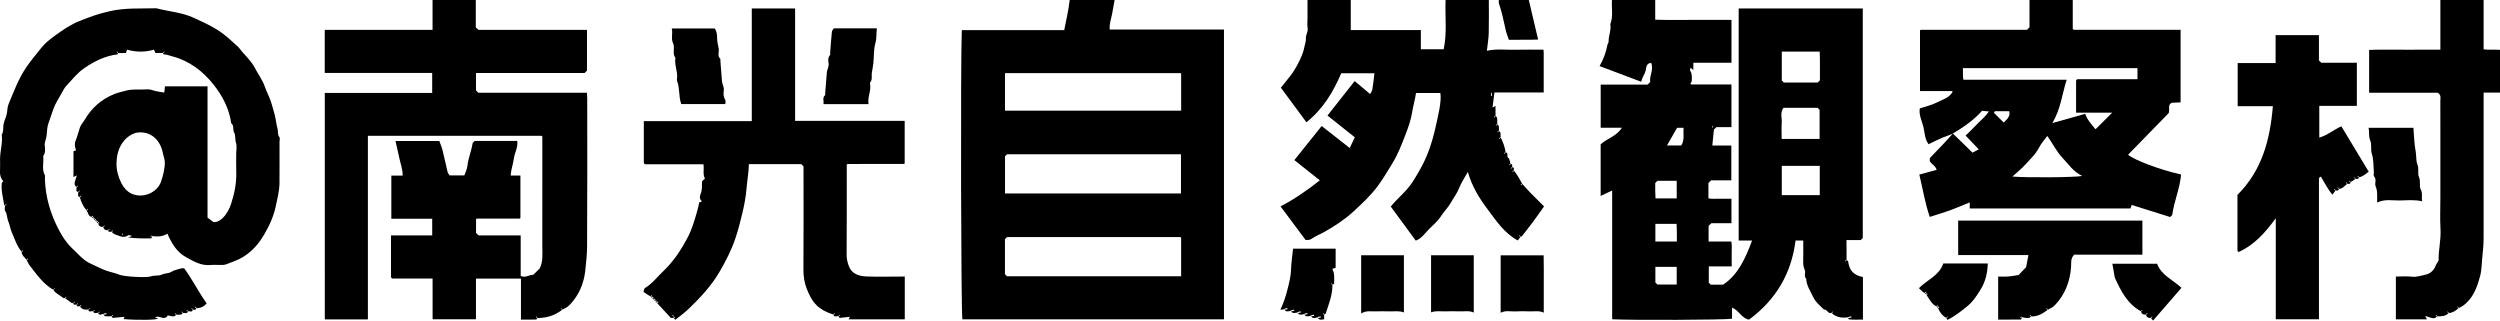
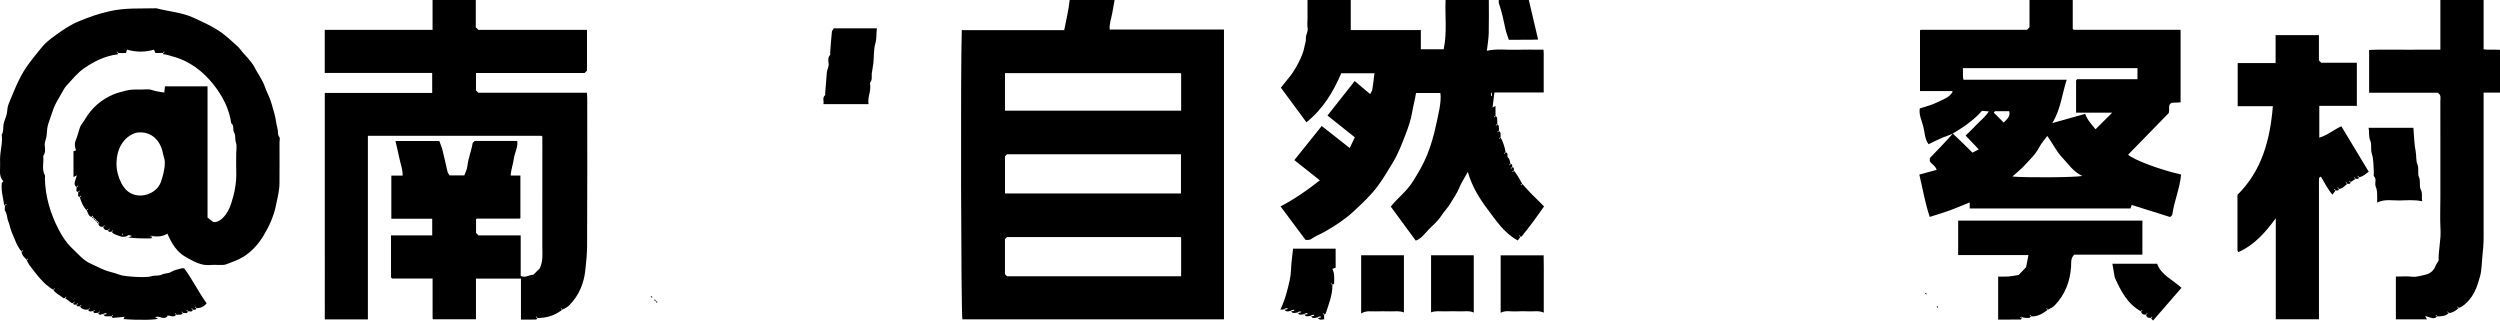
<svg xmlns="http://www.w3.org/2000/svg" id="a" viewBox="0 0 1952.31 250.34">
  <g id="b">
-     <path d="M1443.27,247.8c-4.75.64-9.31.11-13.04-3.44.02.03.1.11.19.19l1.06-.9c-.14-.14-.27-.27-.41-.41-.3.35-.6.7-.84,1.12-2.78.98-3.36-3.01-5.94-2.68-2.96-3-6.42-5.64-8.22-9.54-2.17-4.71-5.39-9.05-5.56-14.52-2.07-1.97-.21-4.61-1.08-6.67-.83-1.96-1.3-3.83-1.26-5.96.12-5.6.04-11.21.04-17.14h-6.01c-3.23,25.73-15.36,46.31-36.34,61.75-5.76-.9-7.79-7.23-13.28-9.38v8.68c-5.53.95-77.66,1.25-93.6.43v-100.57c-3.12,1.47-5.85,2.77-8.99,4.25v-40.27c4.74-4.56,12.48-6.27,16.57-12.98h-16.54v-33.7h36.64c.69-.69,1.15-1.14,2.04-2.03-.89-4.7,2.97-9.51.74-14.91-4.25.2-3.75,4.23-4.38,6.41-.81,2.79-2.77,4.93-3.31,8.35-10.88-4.1-21.52-8.1-32.6-12.27,3.12-5.47,5.04-10.7,6.03-16.24.17-.96,1.02-1.87,1-2.79-.11-4.63,2.2-9.01,1.35-13.69,2.45-6.15.82-12.58,1.3-18.86h33.77v15.35c9.85.36,19.72.11,29.58.16,9.92.05,19.84,0,29.97,0v33.47h-29.78v5.73c-.95-.85-1.4-1.25-2.16-1.94-.13,1-.6,2.01-.27,2.51,1.62,2.49,1.26,5.22,1.19,7.9-.02.73-.66,1.44-1.06,2.25-.02-.03.07.15.22.27.15.12.36.24.54.24,10.36.01,20.72,0,31.29,0v33.3h-11.67c-.88.8-1.49,1.37-2.02,1.86-.41,4.17-.81,8.23-1.23,12.5h14.83v27.22h-15.8c-.84.83-1.45,1.44-2.07,2.06v12c2.86.61,5.84.2,8.78.27,3,.07,6,.02,9.19.02v19.1h-15.63c-.87.81-1.49,1.39-2.22,2.07v12.23h17.78c.56,3.32.2,6.5.26,9.64.06,3.2.01,6.4.01,9.81h-17.89v12.75c.48.48.94.94,1.53,1.52h9.62c11.9-7.91,17.5-20.68,22.64-34.46h-10.45V6.62h96.91v179.23c-.5.5-.96.96-1.65,1.64h-11.07c0,5.33,0,10.44.07,15.61-.02-.03-.1-.11-.19-.19-.35.3-.71.6-1.06.9.14.14.27.27.41.41.3-.35.6-.7.84-1.12.36.28,1.12.57,1.18.96,1.11,7.37,4.17,10.69,11.59,12.3v33.2c-3.58.02-7.33.22-11.09-.2-.19-.02-.31-.69-.47-1.55,0-.13.03.24.05.61l2.53-.49-.11-.84c-.83.07-1.65.14-2.47.71ZM1420.98,108.5v-22.73c-.68-.68-1.14-1.14-1.6-1.59h-26.61c-2.8,3.61-1.13,7.8-1.38,11.67-.28,4.21-.06,8.45-.06,12.65h29.65ZM1393.07,64.46h26.39c.66-.66,1.12-1.12,1.76-1.75-.11-7.43.18-15.04-.17-22.42h-29.6v22.55c.49.48.94.94,1.62,1.61ZM1421.09,129.55h-29.65v22.82h29.65v-22.82ZM1292.71,188.6h16.78c0-2.54.02-4.88,0-7.21-.03-2.28-.12-4.56-.18-6.58h-16.59v13.79ZM1309.38,208.42h-16.66v12.18c.53.53.99.99,1.6,1.6h15.06v-13.78ZM1309.38,141.18h-15.04c-.67.67-1.13,1.12-1.73,1.73,0,1.98-.03,4.1,0,6.22.04,2.04.14,4.07.21,5.83h16.56v-13.78ZM1301.8,113.59h11.13c2.82-4.47,1.39-9.11,1.82-13.77h-5.1c-2.65,4.64-5.19,9.1-7.86,13.77ZM1337.2,99.58h.43v-1.29h-.43v1.29Z" />
    <path d="M419.6,248.37c-.28.36-.62,1.16-.97,1.17-3.86.09-7.72.06-11.8.06v-32.04h-35.14v31.78h-33.45c.16.13-.03.02-.16-.14-.12-.15-.26-.35-.26-.53-.01-10.32-.01-20.63-.01-31.17h-31.63c-.35-.37-.52-.51-.64-.68-.1-.16-.2-.37-.2-.56,0-10.74,0-21.48,0-32.44h32.18v-13h-31.92v-33.69h8.82c.13-4.97-1.68-9.33-2.61-13.83-.89-4.31-1.93-8.6-2.97-13.19h34.23c.78,2.19,1.86,4.57,2.48,7.06,1.43,5.68,2.6,11.42,3.98,17.12.23.94.98,1.76,1.52,2.68h11.56c.79-2.32,2.11-4.71,2.37-7.22.64-6.1,3.12-11.75,4.06-17.76.11-.7,1.1-1.26,1.71-1.91h33.16c.78,4.97-2.06,9.15-2.63,13.75-.53,4.33-2.25,8.52-2.48,13.24h7.6v33.24c.08-.08-.06.1-.23.21-.16.1-.37.19-.56.19-11.04,0-22.08,0-33.11.02-.18,0-.36.16-.74.34v10.84c.48.48,1.09,1.09,1.93,1.92h32.93v31.59c3.65,1.94,6.6-.94,9.85-.82,1.84-1.83,3.67-3.66,4.99-4.97,2.81-5.74,2.04-11.26,2.05-16.69.03-26.72.02-53.43.02-80.15v-6.15c-.43-.33-.59-.57-.76-.57-45.01-.02-90.02-.02-135.48-.02v143.36h-33.65V72.55h83.87v-15.57h-83.91V23.3h84.19V0h33.77v21.36c.6.57,1.23,1.16,2.09,1.98h84.75v31.81c-.47.47-1.08,1.08-1.89,1.88h-84.79v13.56c.59.62,1.19,1.23,1.77,1.83h84.85c.08,1.59.25,3.21.25,4.83.01,38.32.13,76.65-.11,114.97-.04,6.26-.71,12.6-1.38,18.82-1.09,10.2-4.91,19.58-12.34,27.16-1.64,1.68-3.59,2.68-5.71,3.69.03-.02.11-.1.19-.18-.3-.35-.6-.7-.91-1.06l-.41.41c.35.3.71.6,1.12.83-5.65,4.43-12.18,6.5-19.49,6.47.03-.02.11-.1.19-.18-.3-.35-.6-.7-.91-1.06l-.41.41c.35.3.71.6,1.12.83Z" />
    <path d="M870.42,0c-.61,3.41-1.25,6.82-1.83,10.23-.7,4.2-2.47,8.24-1.97,12.84h89.21v226.3h-204.28c-1.06-5.68-1.5-196.43-.47-225.86h80c1.55-7.92,3.4-15.62,4.26-23.51C847.04,0,858.73,0,870.42,0ZM922.25,120.49h-135.84c-.68.68-1.14,1.13-1.57,1.57v29.01h137.41v-30.58ZM786.41,215.75h135.97c0-10.09,0-19.97,0-29.84,0-.18-.11-.39-.23-.55-.12-.17-.31-.29-.26-.24h-135.44c-.64.64-1.1,1.1-1.65,1.64v27.39c.57.57,1.03,1.03,1.61,1.6ZM784.8,86.43h137.59c0-9.66,0-19.1,0-28.55,0-.19-.11-.39-.22-.55-.12-.17-.31-.29-.23-.22h-137.13v29.32Z" />
    <path d="M1525.02,104.31c-2.55,1.3-5.3,1.98-7.87,3.07-3.68,1.55-7.23,3.4-11.08,5.24-3.05-4.06-2.95-9.19-4.11-13.76-1.18-4.65-3.59-9.22-2.75-14.18,4.67-1.59,9.47-2.64,13.69-4.82,4.3-2.23,9.43-3.49,12.02-8.29.06.06-.06-.12-.23-.23-.16-.11-.37-.21-.56-.21-8.18,0-16.37,0-24.76,0V23.73c-.07.08.05-.11.22-.23.16-.11.37-.22.55-.22,27.65,0,55.29,0,82.8,0,.6-.6,1.06-1.05,1.95-1.94V0h33.77v22.68c.12.11.27.27.45.38.17.1.37.2.56.2,27.66,0,55.32,0,83.2,0v56.68c-2.03.09-4.32.2-6.86.32-3.34,1.4-1.49,4.68-2.36,7.99-10.23,10.49-21,21.52-31.76,32.55,4.38,4.06,24.74,11.75,41.38,15.48-.92,10.71-5.41,20.7-6.88,31.31-.1.7-1.11,1.27-1.68,1.88-10.06-3.16-19.99-6.27-30.02-9.42-.4,1.1-.67,1.85-.99,2.74h-125.5v-4.76c-5.32,2.17-10.19,4.33-15.19,6.15-5.08,1.85-10.28,3.36-16,5.21-3.71-10.7-5.48-21.99-8.17-33.06,4.78-1.3,9.05-2.46,13.52-3.67-.81-3.08-3.68-4.24-5.33-6.73v-2.41c.28-.31.69-.79,1.13-1.24,5.66-5.85,11.32-11.7,16.86-17.99,5.39,5.04,10.35,9.98,15.31,14.92,1.69-.88,3.05-1.6,4.94-2.59-3.57-3.73-6.88-7.19-10.27-10.73,3.29-3.27,6.25-6.08,9.04-9.04,2.89-3.05,6.38-5.58,9.09-9.84-2.25-.2-3.83-.34-5.31-.47-6.56,7.39-14.43,12.72-22.81,17.74ZM1628.38,88.92c1.81,5.12,5.28,8.49,8.06,12.04,4.53-4.51,8.72-8.68,13.05-12.99h-28.23c0-8.6,0-16.75,0-24.9,0-.19.1-.4.21-.56.12-.17.3-.3.69-.67h47.04v-8.62h-136.35c.28,3.1-.28,6.01.44,9.06h80.63c-3.64,11.28-4.6,22.93-11.24,33.85,9.18-2.58,17.45-4.9,25.71-7.22ZM1598.8,106.19c-2.06,2.78-4.43,5.34-6.03,8.31-1.68,3.1-3.55,5.95-6.01,8.47-2.43,2.48-4.62,5.19-7.09,7.62-2.51,2.46-5.24,4.69-8.15,7.26,9.43.96,49.06.76,54.58-.44-7.13-3.37-10.85-9.34-15.57-14.29-4.82-5.05-7.69-11.48-11.72-16.92ZM1557.88,86.83c-.28.4-.55.81-.83,1.21,2.56,2.55,5.13,5.1,7.7,7.66,2.68-2.69,5.44-4.99,4.27-8.87h-11.14Z" />
    <path d="M1167.97,90.58c.36.46,1.11.94,1.17,1.49.17,1.62.06,3.27.13,4.97-.02-.03-.1-.11-.19-.19-.35.3-.71.6-1.06.9.14.14.27.27.41.41.3-.35.6-.7.84-1.12.36.45,1.08.91,1.17,1.47.19,1.19.06,2.43.13,3.7-.02-.03-.1-.11-.19-.19-.35.3-.71.6-1.06.9.14.14.27.27.41.41.3-.35.6-.7.84-1.12.36.45,1.08.91,1.17,1.47.19,1.19.06,2.43.13,3.7-.02-.03-.1-.11-.19-.19-.35.3-.71.6-1.06.9.14.14.27.27.41.41.3-.35.6-.7.84-1.12,1.67,2.72,3.59,8.44,3.9,11.64-.02-.03-.1-.11-.19-.19-.35.3-.71.6-1.06.9.14.14.27.27.41.41.3-.35.6-.7.84-1.12,2.69.27.36,3.06,2.1,4.3,1.13.8,1.19,3.08,1.8,4.75-.02-.03-.1-.11-.19-.19-.35.3-.71.6-1.06.9.14.14.27.27.41.41.3-.35.6-.7.84-1.12,1.88.05,1.04,1.55,1.3,2.59-.02-.03-.1-.11-.19-.19-.35.3-.71.6-1.06.9.14.14.27.27.41.41.3-.35.6-.7.84-1.12,1.88.05,1.04,1.55,1.3,2.59-.02-.03-.1-.11-.19-.19-.35.3-.71.6-1.06.9.14.14.27.27.41.41.3-.35.6-.7.84-1.12,2.57,3.09,4.44,6.73,6.5,10.35-.02-.03-.1-.11-.19-.19l-1.06.9c.14.14.27.27.41.41.3-.35.6-.7.84-1.12,2.13,2.34,4.26,4.8,6.53,7.13,3.43,3.52,6.95,6.95,10.49,10.47-2.94,4.12-5.72,8.13-8.63,12.04-2.82,3.79-5.75,7.5-8.68,11.21-.21.27-.72.32-1.14.54.03-.02.11-.1.19-.18-.3-.35-.6-.7-.91-1.06-.14.14-.27.27-.41.41.35.3.71.6,1.12.83-.65.9-1.37,1.86-2.06,2.8-10.69-5.81-16.95-15.53-23.62-24.42-6.29-8.38-12.04-17.45-15.39-29.11-2.72,4.93-5.18,8.51-6.72,12.44-1.65,4.21-4.34,7.7-6.51,11.54-2.16,3.8-5.36,6.87-7.65,10.45-2.59,4.07-6.19,6.96-9.43,10.25-3.19,3.23-5.8,7.35-10.36,8.97-6.68-9.11-13.06-17.8-19.52-26.6,5.46-6.79,12.39-11.92,17.08-19.31,4.34-6.84,8.39-13.76,11.39-21.2,3.08-7.61,5.3-15.56,7-23.61,1.25-5.93,4.46-18.26,3.24-24.56h-18.98c-.72,4.93-2.2,9.97-3.06,15.21-.99,6.06-3.12,12.01-5.36,17.78-2.88,7.43-5.74,14.88-9.95,21.76-3.82,6.23-7.46,12.51-11.88,18.39-5.44,7.24-12.05,13.3-18.58,19.37-6.73,6.24-14.55,11.26-22.55,15.87-3.3,1.9-6.99,3.19-10.05,5.38-1.88,1.35-3.53.94-4.81,1-6.57-8.81-12.94-17.35-19.56-26.22,10.85-5.66,20.78-12.51,30.68-20.35-6.78-5.38-13.38-10.63-19.9-15.8,7.08-8.82,14.07-17.55,21.36-26.63,7.09,5.57,14.29,11.24,21.89,17.21,1.41-2.98,2.66-5.61,3.97-8.38-7.32-5.83-14.29-11.38-21.34-17,7.18-9.1,14.19-17.99,21.24-26.93,4.12,3.47,8.11,6.83,12.06,10.16.54-1.07,1.5-2.26,1.72-3.58.69-4.08,1.1-8.22,1.66-12.68h-25.93c-6.14,14.38-14.27,28.04-27.2,38.3-6.5-8.81-13.1-17.74-19.95-27.02,2.34-2.92,4.94-6.12,7.51-9.35,3.44-4.3,9.64-15.35,10.77-22.07.41-2.41,1.45-4.67,1.27-7.23-.19-2.68,1.85-4.97,1.35-7.88-.44-2.51-.09-5.15-.09-7.74V0h33.77v23.47h54.73v15.02h17.83c2.77-12.96.96-25.76,1.49-38.48h33.77c0,8.62.16,17.23-.07,25.84-.12,4.55-.93,9.09-1.45,13.81,7.54-1.75,14.89-.61,22.21-.81,7.3-.2,14.61-.04,21.99-.04.08.98.18,1.6.18,2.21,0,10.31,0,20.63,0,31.18h-38.48c-.5,3.97-.98,7.75-1.49,11.78.68-.38,1.26-.69,2.29-1.26,0,2.76,0,5.29.07,7.88-.02-.03-.1-.11-.19-.19-.35.3-.71.6-1.06.9.14.14.27.27.41.41.3-.35.6-.7.84-1.12ZM1164.33,75.01h.65v-2.59h-.65v2.59Z" />
    <path d="M1903.09,247.07c-1.93,2.43-4.24,1.2-6.51.51-.7-.21-1.4-.44-2.71-.86.66,1.27.96,1.86,1.38,2.66h-24.26v-33.41c4.21,0,8.52-.37,12.74.11,3.73.42,7.07-.93,10.46-1.61,3.33-.67,6.28-3,7.69-6.59.58-1.48,1.56-2.81,2.51-4.47-.26-7.92,1.93-15.99,1.46-24.3-.47-8.37-.1-16.79-.1-25.18v-49.73c0-8.4.05-16.79-.03-25.19-.02-2.23.96-4.83-2.1-6.59h-53.51v-33.43c8.97-.42,18.2-.12,27.41-.18,9.27-.06,18.54-.01,28.23-.01V0h33.77v38.55c4.15.59,8.41-.02,12.79.38v33.36h-12.79v6.78c0,35.55,0,71.1,0,106.65,0,5.02-.47,10-1.01,15.01-.54,4.95-.45,10.14-1.74,14.9-1.99,7.35-4.41,14.72-10.16,20.37-1.95,1.92-3.98,3.6-6.62,4.61.02-.02.11-.1.19-.19-.3-.35-.6-.7-.9-1.05-.14.14-.27.27-.41.41.35.3.71.6,1.12.83-2.18,1.94-4.56,3.67-7.79,3.88.02-.02.11-.1.19-.19-.3-.35-.6-.7-.9-1.05-.14.14-.27.27-.41.41.35.3.71.6,1.12.83-2.45,2.6-5.75,2.55-9.09,2.59.02-.02.11-.1.19-.19-.3-.35-.6-.7-.9-1.05-.14.14-.27.27-.41.41.35.3.71.6,1.12.83Z" />
    <path d="M1193.88,0c2.4,10.17,4.79,20.34,7.27,30.88-7.13.37-14.78.03-22.87.19-.89-2.75-1.98-5.35-2.55-8.05-1.44-6.9-2.94-13.77-5.21-20.45-.26-.77-.04-1.71-.04-2.57,7.79,0,15.59,0,23.38,0Z" />
    <path d="M131,246.26c-1.17,2.33-2.91,2.43-6.29,1.35-1.1-.35-2.28-.47-3.71.17.75.31,1.49.61,2.24.92.1,1.17-15.87,1.44-26.83.46.31-.58.62-1.16.95-1.79-3.19.32-6.21.67-9.23.87-.31.02-.68-.8-1.09-1.29.02.03.1.11.19.19.35-.3.71-.6,1.06-.9l-.41-.41c-.3.35-.6.7-.84,1.12-1.58.06-3.24.17-4.87,0-.56-.06-1.04-.8-1.58-1.74,0-.13.02.24.04.62.85-.16,1.69-.33,2.54-.49-.04-.28-.08-.56-.11-.84-.83.07-1.65.14-2.47.71-1.26,0-3.27,1.7-3.95-.85.02.03.1.11.19.19.35-.3.71-.6,1.06-.9-.14-.14-.27-.27-.41-.41-.3.35-.6.7-.84,1.12-1.21-.43-3.22,1.26-3.9-1.29.02.03.1.11.19.19.35-.3.71-.6,1.06-.9-.14-.14-.27-.27-.41-.41-.3.35-.6.7-.84,1.12-1.21-.43-3.22,1.26-3.9-1.29.02.03.1.11.19.19.35-.3.71-.6,1.06-.9-.14-.14-.27-.27-.41-.41-.3.35-.6.7-.84,1.12-2.49.18-4.91-.06-6.5-2.59.02.03.1.11.19.19.35-.3.71-.6,1.06-.9-.14-.14-.27-.27-.41-.41-.3.35-.6.7-.84,1.12-.92-.14-2.42.7-2.6-1.29.02.03.1.11.19.19.35-.3.71-.6,1.06-.9-.14-.14-.27-.27-.41-.41-.3.35-.6.7-.84,1.12-.92-.14-2.42.7-2.6-1.29.02.03.1.11.19.19.35-.3.71-.6,1.06-.9-.14-.14-.27-.27-.41-.41-.3.35-.6.7-.84,1.12-.34.06-.85.22-1.13.03-1.8-1.24-3.54-2.56-5.37-3.91.02.03.1.11.19.19.35-.3.71-.6,1.06-.9-.14-.14-.27-.27-.41-.41-.3.35-.6.7-.84,1.12-.36.06-.95.24-1.19.03-2.55-2.22-5.96-3.41-7.91-6.5.02.03.1.11.19.19.35-.3.71-.6,1.06-.9-.14-.14-.27-.27-.41-.41-.3.35-.6.7-.84,1.12-7.91-4.59-12.98-12.04-18.46-19.09-.95-1.22-1.51-2.75-2.32-4.19.02.03.1.11.19.19.35-.3.71-.6,1.06-.9-.14-.14-.27-.27-.41-.41-.3.35-.6.7-.84,1.12-1.42-1.98-3.86-3.46-3.9-6.47.02.03.1.11.19.19.35-.3.71-.6,1.06-.9-.14-.14-.27-.27-.41-.41-.3.35-.6.7-.84,1.12-3.76-4.35-5.36-9.91-7.67-15.09-1.21-2.72-1.56-5.81-2.73-8.55-1.11-2.61-.73-5.56-2.42-8.07-.7-1.04-.12-2.93-.18-4.5.02.03.1.11.19.19.35-.3.71-.6,1.06-.9-.14-.14-.27-.27-.41-.41-.3.35-.6.7-.84,1.12-.15.06-.55.09-.55.05-.86-5.74-2.57-11.39-1.93-17.28.06-.52.77-.97,1.19-1.46-1.96-2.26-2.76-4.87-2.58-7.93.2-3.22.02-6.46.05-9.69.06-6.31,2.18-12.48,1.29-18.85,1.68-2.42.93-5.24,1.39-7.85.48-2.73,1.8-5.3,2.47-8,.64-2.57.43-5.43,1.43-7.82,4.14-9.96,7.85-20.08,14.04-29.14,3.62-5.3,7.79-10.12,11.73-15.11,2.96-3.74,6.93-6.81,10.85-9.63,5.89-4.24,11.83-8.39,18.72-11.11,8.54-3.38,13.05-5.23,23.47-7.67,12.22-2.86,24.4-1.99,36.63-2.34,9.75,2.58,19.85,3.12,29.35,7.49,14.04,6.45,20.64,9.72,30.41,18.94,2.02,1.9,4.28,3.5,5.94,5.83,1.7,2.39,3.94,4.39,5.8,6.68,1.81,2.23,3.8,4.42,5.08,6.95,2.61,5.17,6.22,9.72,8.18,15.38,1.54,4.45,3.98,8.65,5.27,13.33,1.34,4.86,2.99,9.62,3.61,14.67.24,2,.97,3.94,1.23,5.94.24,1.83-.16,3.64,1.23,5.36.63.79.11,2.5.11,3.79,0,10.77.07,21.54-.03,32.31-.06,6.19-1.7,12.17-2.96,18.17-.81,3.89-2.13,7.72-3.66,11.4-1.53,3.68-3.46,7.21-5.47,10.67-4,6.91-9.17,12.78-16.01,17.09-4.27,2.69-9.07,4.21-13.73,6.01-1.31.51-2.9.4-4.36.43-2.6.06-5.21-.19-7.79.06-7.22.69-13.04-2.86-18.91-6.08-7.4-4.05-11.4-10.95-14.62-18.39-3.48,2.04-7.24,2.73-12.78,1.69-.69.24-.43.73-.25.7.62-.09,1.22-.36,1.82-.56-.78-.22-1.57-.44-1.57-.14,1.01,1.18.46,1.97-.11,1.98-5.81.09-11.62.06-17.66-.69.71-.29,1.43-.59,2.93-1.21-1.44-.3-2.53-.88-2.97-.56-3.71,2.67-7.03.4-10.4-.69-1.01-.32-1.8-1.29-2.76-2.02.02.03.1.11.19.19.35-.3.71-.6,1.06-.9l-.41-.41c-.3.35-.6.7-.84,1.12-.92-.14-2.42.7-2.6-1.29.02.03.1.11.19.19.35-.3.71-.6,1.06-.9l-.41-.41c-.3.35-.6.7-.84,1.12-1.95.27-3.32-.49-3.9-2.59.02.03.1.11.19.19.35-.3.71-.6,1.06-.9l-.41-.41c-.3.35-.6.7-.84,1.12-1.95.27-3.32-.49-3.83-2.53.36-.14.72-.28,1.08-.43-.36-.29-.72-.58-1.08-.87-.43-.43-.87-.86-1.3-1.29-.43-.43-.87-.86-1.3-1.29s-.87-.86-1.3-1.29c-.14-.36-.29-.71-.43-1.07-.29.36-.58.71-.87,1.07-2.72-.66-2.54-3.49-3.97-5.23.02.03.1.11.19.19.35-.3.71-.6,1.06-.9l-.41-.41c-.3.35-.6.7-.84,1.12-2.58-2.94-4.14-6.47-5.2-10.35.02.03.1.11.19.19.35-.3.71-.6,1.06-.9-.14-.14-.27-.27-.41-.41-.3.35-.6.7-.84,1.12-2.44-.55-.74-2.55-1.3-3.88.02.03.1.11.19.19.35-.3.71-.6,1.06-.9-.14-.14-.27-.27-.41-.41-.3.35-.6.7-.84,1.12-2.44-.55-.74-2.55-1.3-3.88.02.03.1.11.19.19.35-.3.71-.6,1.06-.9-.14-.14-.27-.27-.41-.41-.3.35-.6.7-.84,1.12-2.44-1.92-1.2-4.22-.51-6.48.21-.69.44-1.38.86-2.68-1.27.65-1.86.95-2.67,1.36v-20.18c.52-.18,1.28-.44,2.03-.7-.88-2.45-1.47-4.8-.37-7.48,1.36-3.32,2.2-6.84,3.34-10.25.79-2.35,2.6-4.11,3.81-6.19,5.38-9.24,12.9-15.82,22.83-19.93,2.87-1.19,5.79-1.74,8.68-2.59,5.69-1.68,11.37-.69,17.03-1.17,2.41-.21,4.43.75,6.61,1.3,2.16.55,4.4.77,6.96,1.19.15-1.42.33-3.02.52-4.83h33.25v102.51c1.25.94,2.44,1.85,4.51,3.41,2.12.43,4.81-.66,7.22-2.99,3.32-3.22,5.36-7.15,6.75-11.44,2.62-8.08,4.26-16.31,3.95-24.88-.17-4.73-.03-9.47-.03-14.21,0-2.8.68-5.83-.19-8.33-.93-2.69-.14-5.8-1.35-7.78-1.5-2.47.2-5.62-2.36-7.47-1.53-11.3-6.76-21.21-13.55-29.88-8.37-10.69-19.06-18.92-32.72-22.45-2.17-.56-4.22-1.52-6.53-1.49-.15,0-.31-.69-.53-1.11.02.03.1.11.19.19.35-.3.71-.6,1.06-.9-.14-.14-.27-.27-.41-.41-.3.35-.6.7-.84,1.12-1.86.06-3.79.06-5.82.06-.39-.85-.8-1.73-1.2-2.6-6.99,2.02-13.91,2.02-20.99-.03-.25.74-.49,1.48-.88,2.63-1.93,0-4.03,0-6.18.07.03-.02.11-.1.19-.18-.3-.35-.6-.7-.91-1.06-.14.14-.27.27-.41.41.35.3.71.6,1.12.83-.09.3-.21.97-.4.99-9.67,1.17-18.21,5.45-25.97,10.77-5.24,3.59-9.39,8.82-13.78,13.55-1.76,1.89-2.95,4.34-4.24,6.62-2.06,3.66-4.37,7.25-5.87,11.13-1.51,3.89-2.62,7.94-4.09,11.87-1.13,3.01-1.05,6.47-1.44,9.74-.31,2.64-1.82,4.99-1.4,7.87.38,2.62.55,5.44-1.21,7.85.59,4.97-1.32,10.14,1.25,14.99.36.67.03,1.7.05,2.56.35,14.23,4.31,27.56,10.87,40.06,2.75,5.23,5.99,10.3,10.43,14.45,4.74,4.43,8.84,9.66,15.02,12.26,3.68,1.55,7.13,3.53,10.93,4.95,3.57,1.33,7.35,1.92,10.9,3.39,3.99,1.65,21.44,2.46,24.63,1.32,2.91-1.04,6.13-.21,8.48-1.38,2.48-1.23,5.17-.71,7.56-2.22,2.29-1.45,5.25-1.87,7.93-2.7.39-.12.86-.02,2.01-.02,6.28,8.41,11.05,18.28,17.57,27.38-2.18,2.63-4.8,3.85-8.18,3.73.03-.02.11-.1.19-.18-.3-.35-.6-.7-.91-1.06l-.41.41c.35.3.71.6,1.12.83-.05,1.87-1.55,1.03-2.6,1.29.03-.02.11-.1.19-.18-.3-.35-.6-.7-.91-1.06-.14.14-.27.27-.41.41.35.3.71.6,1.12.83-.55,2.42-2.56.73-3.9,1.29.03-.02.11-.1.19-.18l-.91-1.06c-.14.14-.27.27-.41.41.35.3.71.6,1.12.83-.55,2.42-2.56.73-3.9,1.29.03-.02.11-.1.19-.18-.3-.35-.6-.7-.91-1.06l-.41.41c.35.3.71.6,1.12.83-.45.36-.91,1.08-1.48,1.17-1.19.19-2.44.06-3.72.13.03-.02.11-.1.19-.18-.3-.35-.6-.7-.91-1.06-.14.14-.27.27-.41.41.35.3.71.6,1.12.83-.45.36-.91,1.08-1.48,1.17-1.19.19-2.44.06-5.23-.69-.69.24-.43.73-.25.7.62-.09,1.22-.36,1.82-.56-.78-.22-1.57-.44-1.57-.14ZM90.97,127.99c.04,5.34,1.47,10.48,3.9,15.21,1.8,3.5,4.47,6.42,7.79,7.99,8.66,4.09,20.15-.53,23.14-9.5,1.59-4.75,2.95-9.77,2.91-14.97-.02-2.5-1.08-4.78-1.53-7.17-1.63-8.85-8.17-17.11-19.34-16.1-3.65.33-7.92,3-10.46,5.86-4.82,5.41-6.31,11.78-6.41,18.69ZM95.33,183.64h.43v-1.29h-.43v1.29Z" />
-     <path d="M654.71,246.95c-1.21-.43-3.22,1.26-3.9-1.29.02.03.1.11.19.19l1.06-.9-.41-.41c-.3.35-.6.7-.84,1.12-11.93-3.91-16.28-8.96-20.62-19.65-2-4.92-2.82-10.2-2.78-15.68.19-24.76.08-49.52.08-74.28v-6.07c-.73-.73-1.19-1.19-1.8-1.79h-40.88c-.08,6.21-1.29,12.34-1.78,18.59-.51,6.57-1.76,13.23-3.33,19.8-1.6,6.67-3.27,13.27-5.48,19.75-3.11,9.12-7.45,17.6-12.32,25.94-6.53,11.2-15.25,20.41-24.47,29.27-3,2.88-6.47,5.28-10.11,8.21-.3-.37-.73-.9-1.17-1.44.36-.14.72-.28,1.08-.43-.36-.29-.72-.58-1.14-.8.03-.02.11-.1.19-.18-.3-.35-.6-.7-.91-1.06-.14.14-.27.27-.41.41.35.3.71.6,1.12.83.06.36.06.79.06,1.23h-2.23c-3.48-3.77-7.12-7.7-10.76-11.64.36-.14.72-.28,1.08-.43l-1.08-.87c-.43-.43-.87-.86-1.3-1.29s-.87-.86-1.3-1.29c-.43-.43-.87-.86-1.3-1.29-.14-.36-.29-.71-.43-1.07l-.87,1.07c-1.7-1.09-3.41-2.18-5.43-3.47.34-.97.39-2.68,1.17-3.14,5.63-3.32,9.45-8.55,14.08-12.92,8.32-7.86,14.51-17.35,19.69-27.43,3.1-6.03,4.92-12.64,6.84-19.15.74-2.51,1.25-5.08,1.87-7.6.53,0,.96,0,1.39,0,.13-.3.44-.82.37-.88-1.92-1.53-1.47-4.02-.85-5.35,1.55-3.29.91-6.59,1.16-10.01.71-.66,1.5-1.38,2.27-2.09-1.94-3.55-.45-7.37-1.2-11.19h-45.69c-.37-.38-.55-.51-.66-.69-.1-.16-.19-.37-.19-.56,0-10.74,0-21.48,0-32.44h84.31V6.63h33.84v87.75h85.57v33.24c.08-.08-.06.11-.24.22-.16.1-.37.19-.56.19-14.5,0-29.01,0-43.51.02-.18,0-.36.16-.93.44v3.53c0,22.41.08,44.83-.1,67.24-.02,3.03.76,5.82,1.68,8.41,2.24,6.23,7.92,8.01,13.85,8.23,8.65.33,17.31.08,25.97.08h3.91v33.38h-43.88c.38-.76.68-1.35,1.02-2.01-2.74.34-5.32.7-7.92.91-.31.02-.68-.8-1.09-1.29.02.03.1.11.19.19.35-.3.71-.6,1.06-.9l-.41-.41c-.3.35-.6.7-.84,1.12Z" />
    <path d="M1823.85,148.79c-.65.9-1.37,1.86-2.4,3.27-3.85-4.59-6.18-9.59-9.03-14.17-.87.61-1.06.7-1.2.85-.13.14-.29.34-.29.52-.01,36.6-.01,73.21-.01,110.08h-33.71v-78.92c-8.18,11.2-16.77,20.9-29.1,26.43-.35-.39-.52-.53-.63-.71-.1-.17-.2-.37-.2-.56,0-14.43,0-28.87,0-43.43,19.12-18.9,25.47-42.92,27.66-69.2h-27.48v-33.68h29.61v-21.85h33.83v19.76c.68.68,1.14,1.14,1.83,1.82h27.79v33.68h-29.33v24.81c6.49-1.91,11.38-6.28,17.23-8.86,7.02,11.64,14.15,23.46,21.36,35.42-2.28,1.66-4.43,3.91-7.73,4.4.02-.02.11-.1.19-.19-.3-.35-.6-.7-.9-1.05-.14.14-.27.27-.41.41.35.3.71.6,1.12.83-.05,1.87-1.55,1.03-2.6,1.29.02-.02.11-.1.19-.19-.3-.35-.6-.7-.9-1.05-.14.14-.27.27-.41.41.35.3.71.6,1.12.83-1.24.79-2.54,1.66-3.9,2.59.02-.02.11-.1.19-.19-.3-.35-.6-.7-.9-1.05-.14.14-.27.27-.41.41.35.3.71.6,1.12.83-.05,1.87-1.55,1.03-2.6,1.29.02-.02.11-.1.19-.19-.3-.35-.6-.7-.9-1.05-.14.14-.27.27-.41.41.35.3.71.6,1.12.83-1.99,1.42-3.47,3.84-6.5,3.88.02-.02.11-.1.19-.19-.3-.35-.6-.7-.9-1.05-.14.14-.27.27-.41.41.35.3.71.6,1.12.83-.05,1.87-1.55,1.03-2.6,1.29.02-.02.11-.1.19-.19-.3-.35-.6-.7-.9-1.05-.14.14-.27.27-.41.41.35.3.71.6,1.12.83Z" />
    <path d="M1586.13,247.07c-.46.36-.94,1.11-1.5,1.17-1.63.17-3.29.06-6.51-.69-.69.24-.43.73-.25.7.62-.09,1.22-.36,1.82-.56-.78-.22-1.57-.44-1.57-.14,1.01,1.18.46,1.97-.1,1.98-5.8.09-11.61.06-17.61.06v-33.62c2.55,0,5.3.16,8.02-.05,2.65-.2,5.27-.77,7.98-1.19,1.77-1.85,3.55-3.72,5.84-6.12.47-2.47,1.08-5.65,1.81-9.45h-54.87v-26.9h143.86v26.62h-53.23c-3.03,2.93-2.24,6.36-2.47,9.61-.82,11.29-4.6,21.36-12.52,29.72-1.62,1.71-3.59,2.69-5.7,3.7.02-.02.11-.1.19-.19-.3-.35-.6-.7-.9-1.05-.14.14-.27.27-.41.41.35.3.71.6,1.12.83-3.8,2.84-7.76,5.48-12.99,5.17.02-.02.11-.1.19-.19-.3-.35-.6-.7-.9-1.05-.14.14-.27.27-.41.41.35.3.71.6,1.12.83Z" />
    <path d="M678.26,81.33h-35.22c.55-2.38-1.12-4.92,1.32-7.05.21-.19,0-.83.03-1.26.43-5.42.87-10.84,1.29-16.26.19-2.45,1.75-4.57,1.39-7.23-.3-2.19-.67-4.62,1.17-6.6.32-.35,0-1.25.05-1.9.42-5.42.8-10.85,1.35-16.26.09-.92.98-1.75,1.52-2.66h33.63c-.59,3.94-.02,7.65-1.19,11.69-1.43,4.92-1.03,10.35-1.56,15.55-.27,2.64-.93,5.23-1.24,7.87-.3,2.44.61,5.06-1.3,7.24-.21.25-.09.85-.02,1.27.92,5.32-2.15,10.2-1.21,15.61Z" />
-     <path d="M532,81.25c-2.17-5.96-1-12.15-3.18-17.83-.36-.94-.1-2.14-.04-3.21.29-5.06-2.26-9.86-1.31-14.97-2.75-3.5-.12-7.87-1.87-11.5-1.79-3.7.02-7.53-1.02-11.5h33.54c1.71,2.18,1.85,4.98,1.9,7.94.05,2.63.75,5.25,1.23,7.86.48,2.62-1.3,5.58,1.25,7.9.22.2.01.83.04,1.26.43,5.42.92,10.84,1.27,16.27.16,2.47,1.83,4.54,1.41,7.23-.37,2.41-.36,4.94,1.13,7.25.48.74.08,2.05.08,3.32h-34.44Z" />
    <path d="M1884.69,99.8c.54,6.24.58,12.37,1.75,18.27.7,3.52.11,7.35,1.38,10.37,1.44,3.45-.09,6.93,1.21,9.83,1.5,3.34-.03,7.01,1.4,9.74,1.7,3.24.37,6.21,1.15,9.19-5.98-1.37-11.84-.77-17.64-.64-5.65.12-11.46-1.33-17.55,1.62,0-1.89.02-3.31,0-4.74-.04-2.68,0-5.27-1.18-7.91-1.06-2.37,1.09-5.44-1.33-7.89-.54-.55,0-2.08-.09-3.15-.4-4.77-.08-9.79-1.53-14.24-1.18-3.63.09-7.37-1.26-10.43-1.5-3.4-.5-6.57-1.35-10.03h35.05Z" />
    <path d="M1008.1,242.62c-1.21.5-2.45.64-3.64.44-.56-.09-1.03-.8-1.55-1.74,0-.13.02.24.04.62.85-.16,1.69-.33,2.54-.49-.04-.28-.07-.56-.11-.84-.83.07-1.66.14-2.47.71-.78.5-1.58.5-3.02.5,2.48-5.22,4.1-10.17,5.34-15.03,1.34-5.24,2.81-10.63,2.97-16.23.15-5.38,1.01-10.74,1.58-16.36h33.25v14.88c-.64.23-1.39.49-2.62.92,2.05,3.58,1.45,7.52,1.42,11.4,0,.34-.81.68-1.3,1.08.03-.02.11-.1.19-.18-.3-.35-.6-.7-.91-1.06-.14.14-.27.27-.41.41.35.3.71.6,1.12.83.09,7.76-2.81,14.92-5.18,22.19-.14.43-.83.69-1.32,1.09.03-.02.11-.1.19-.18-.3-.35-.6-.7-.91-1.06l-.41.41c.35.3.71.6,1.12.83.06,1,.06,2.06.06,3.55-1.82.13-3.71,1.28-5.21-1.53,0-.13.02.24.04.62.85-.16,1.69-.33,2.54-.49-.04-.28-.07-.56-.11-.84-.83.07-1.66.14-2.47.71-1.21.5-2.45.64-3.64.44-.56-.09-1.03-.8-1.55-1.74,0-.13.02.24.04.62.85-.16,1.69-.33,2.54-.49-.04-.28-.07-.56-.11-.84-.83.07-1.66.14-2.47.71-1.21.5-2.45.64-3.64.44-.56-.09-1.03-.8-1.55-1.74,0-.13.02.24.04.62.85-.16,1.69-.33,2.54-.49-.04-.28-.07-.56-.11-.84-.83.07-1.66.14-2.47.71-1.21.5-2.45.64-3.64.44-.56-.09-1.03-.8-1.55-1.74,0-.13.02.24.04.62.85-.16,1.69-.33,2.54-.49-.04-.28-.07-.56-.11-.84-.83.07-1.66.14-2.47.71-1.21.5-2.45.64-3.64.44-.56-.09-1.03-.8-1.55-1.74,0-.13.02.24.04.62.85-.16,1.69-.33,2.54-.49-.04-.28-.07-.56-.11-.84-.83.07-1.66.14-2.47.71Z" />
    <path d="M1096.35,199.36v44.63c-3.63-1.45-7.35-.73-11-.83-3.67-.1-7.34-.1-11.01,0-3.72.1-7.57-.81-11.38,1.67v-45.46h33.39Z" />
    <path d="M1171.9,244.25v-44.87h33.57c.22,7.18.06,14.6.09,22.02.03,7.5,0,15.01,0,22.76-3.68-1.75-7.4-.88-11.04-1-3.67-.12-7.35-.2-11.01.02-3.71.22-7.61-1.02-11.62,1.07Z" />
    <path d="M1150.89,199.38v44.73c-3.55-1.72-7.27-.83-10.91-.96-3.67-.12-7.34-.14-11.01,0-3.73.14-7.58-.68-11.42.78v-44.56h33.34Z" />
    <path d="M1671.85,243.07c-10.69-5.78-15.66-16.12-20.35-26.24-.64-3.67-1.25-7.11-1.91-10.89h34.94c3.11,8.82,12.27,12.62,19.04,18.82-7.54,8.68-14.68,16.91-22.21,25.58-.79-.97-1.22-1.5-1.72-2.09.02.03.1.11.19.19.35-.3.71-.6,1.06-.9-.14-.14-.27-.27-.41-.41-.3.35-.6.7-.84,1.12-1.95.27-3.32-.49-3.9-2.59.02.03.1.11.19.19.35-.3.71-.6,1.06-.9-.14-.14-.27-.27-.41-.41-.3.35-.6.7-.84,1.12-1.95.27-3.32-.49-3.9-2.59.02.03.1.11.19.19.35-.3.71-.6,1.06-.9-.14-.14-.27-.27-.41-.41-.3.35-.6.7-.84,1.12Z" />
-     <path d="M1519.87,248.24c-3.11-1.69-5.1-4.42-6.43-7.7.36-.14.72-.28,1.08-.43-.36-.29-.72-.58-1.08-.87-.14-.36-.29-.71-.43-1.07-.29.36-.58.71-.87,1.07-3.91-1.89-5.42-5.84-7.79-9.05.36-.14.72-.28,1.08-.43-.36-.29-.72-.58-1.08-.87-.14-.36-.29-.71-.43-1.07-.29.36-.58.71-.87,1.07-.67-.45-1.4-.85-2.01-1.38-.77-.66-1.46-1.43-2.52-2.48,6.55-6.59,15.96-9.9,19.04-19.27h34.75c-.22,7.07-1.74,13.98-5.4,19.95-2.99,4.89-6.14,9.91-10.81,13.61-4.79,3.8-9.53,7.67-15.31,10.49-.32-.58-.59-1.05-.92-1.58.02.03.1.11.19.19l1.06-.9c-.14-.14-.27-.27-.41-.41-.3.35-.6.7-.84,1.12Z" />
    <path d="M72.82,170.71c-.43-.43-.87-.86-1.3-1.29h1.3v1.29Z" />
    <path d="M74.11,172c-.43-.43-.87-.86-1.3-1.29h1.3v1.29Z" />
    <path d="M75.41,173.29c-.43-.43-.87-.86-1.3-1.29h1.3v1.29Z" />
    <path d="M76.71,174.59c-.43-.43-.87-.86-1.3-1.29h1.3v1.29Z" />
    <path d="M1504.35,230.19c-.43-.43-.87-.86-1.3-1.29h1.3v1.29Z" />
    <path d="M509.29,232.78c-.43-.43-.87-.86-1.3-1.29h1.3v1.29Z" />
-     <path d="M510.59,234.07c-.43-.43-.87-.86-1.3-1.29h1.3v1.29Z" />
    <path d="M511.89,235.37c-.43-.43-.87-.86-1.3-1.29h1.3v1.29Z" />
    <path d="M513.19,236.66c-.43-.43-.87-.86-1.3-1.29h1.3v1.29Z" />
    <path d="M1513.44,240.54c-.43-.43-.87-.86-1.3-1.29.43,0,.87,0,1.3,0v1.29Z" />
  </g>
</svg>